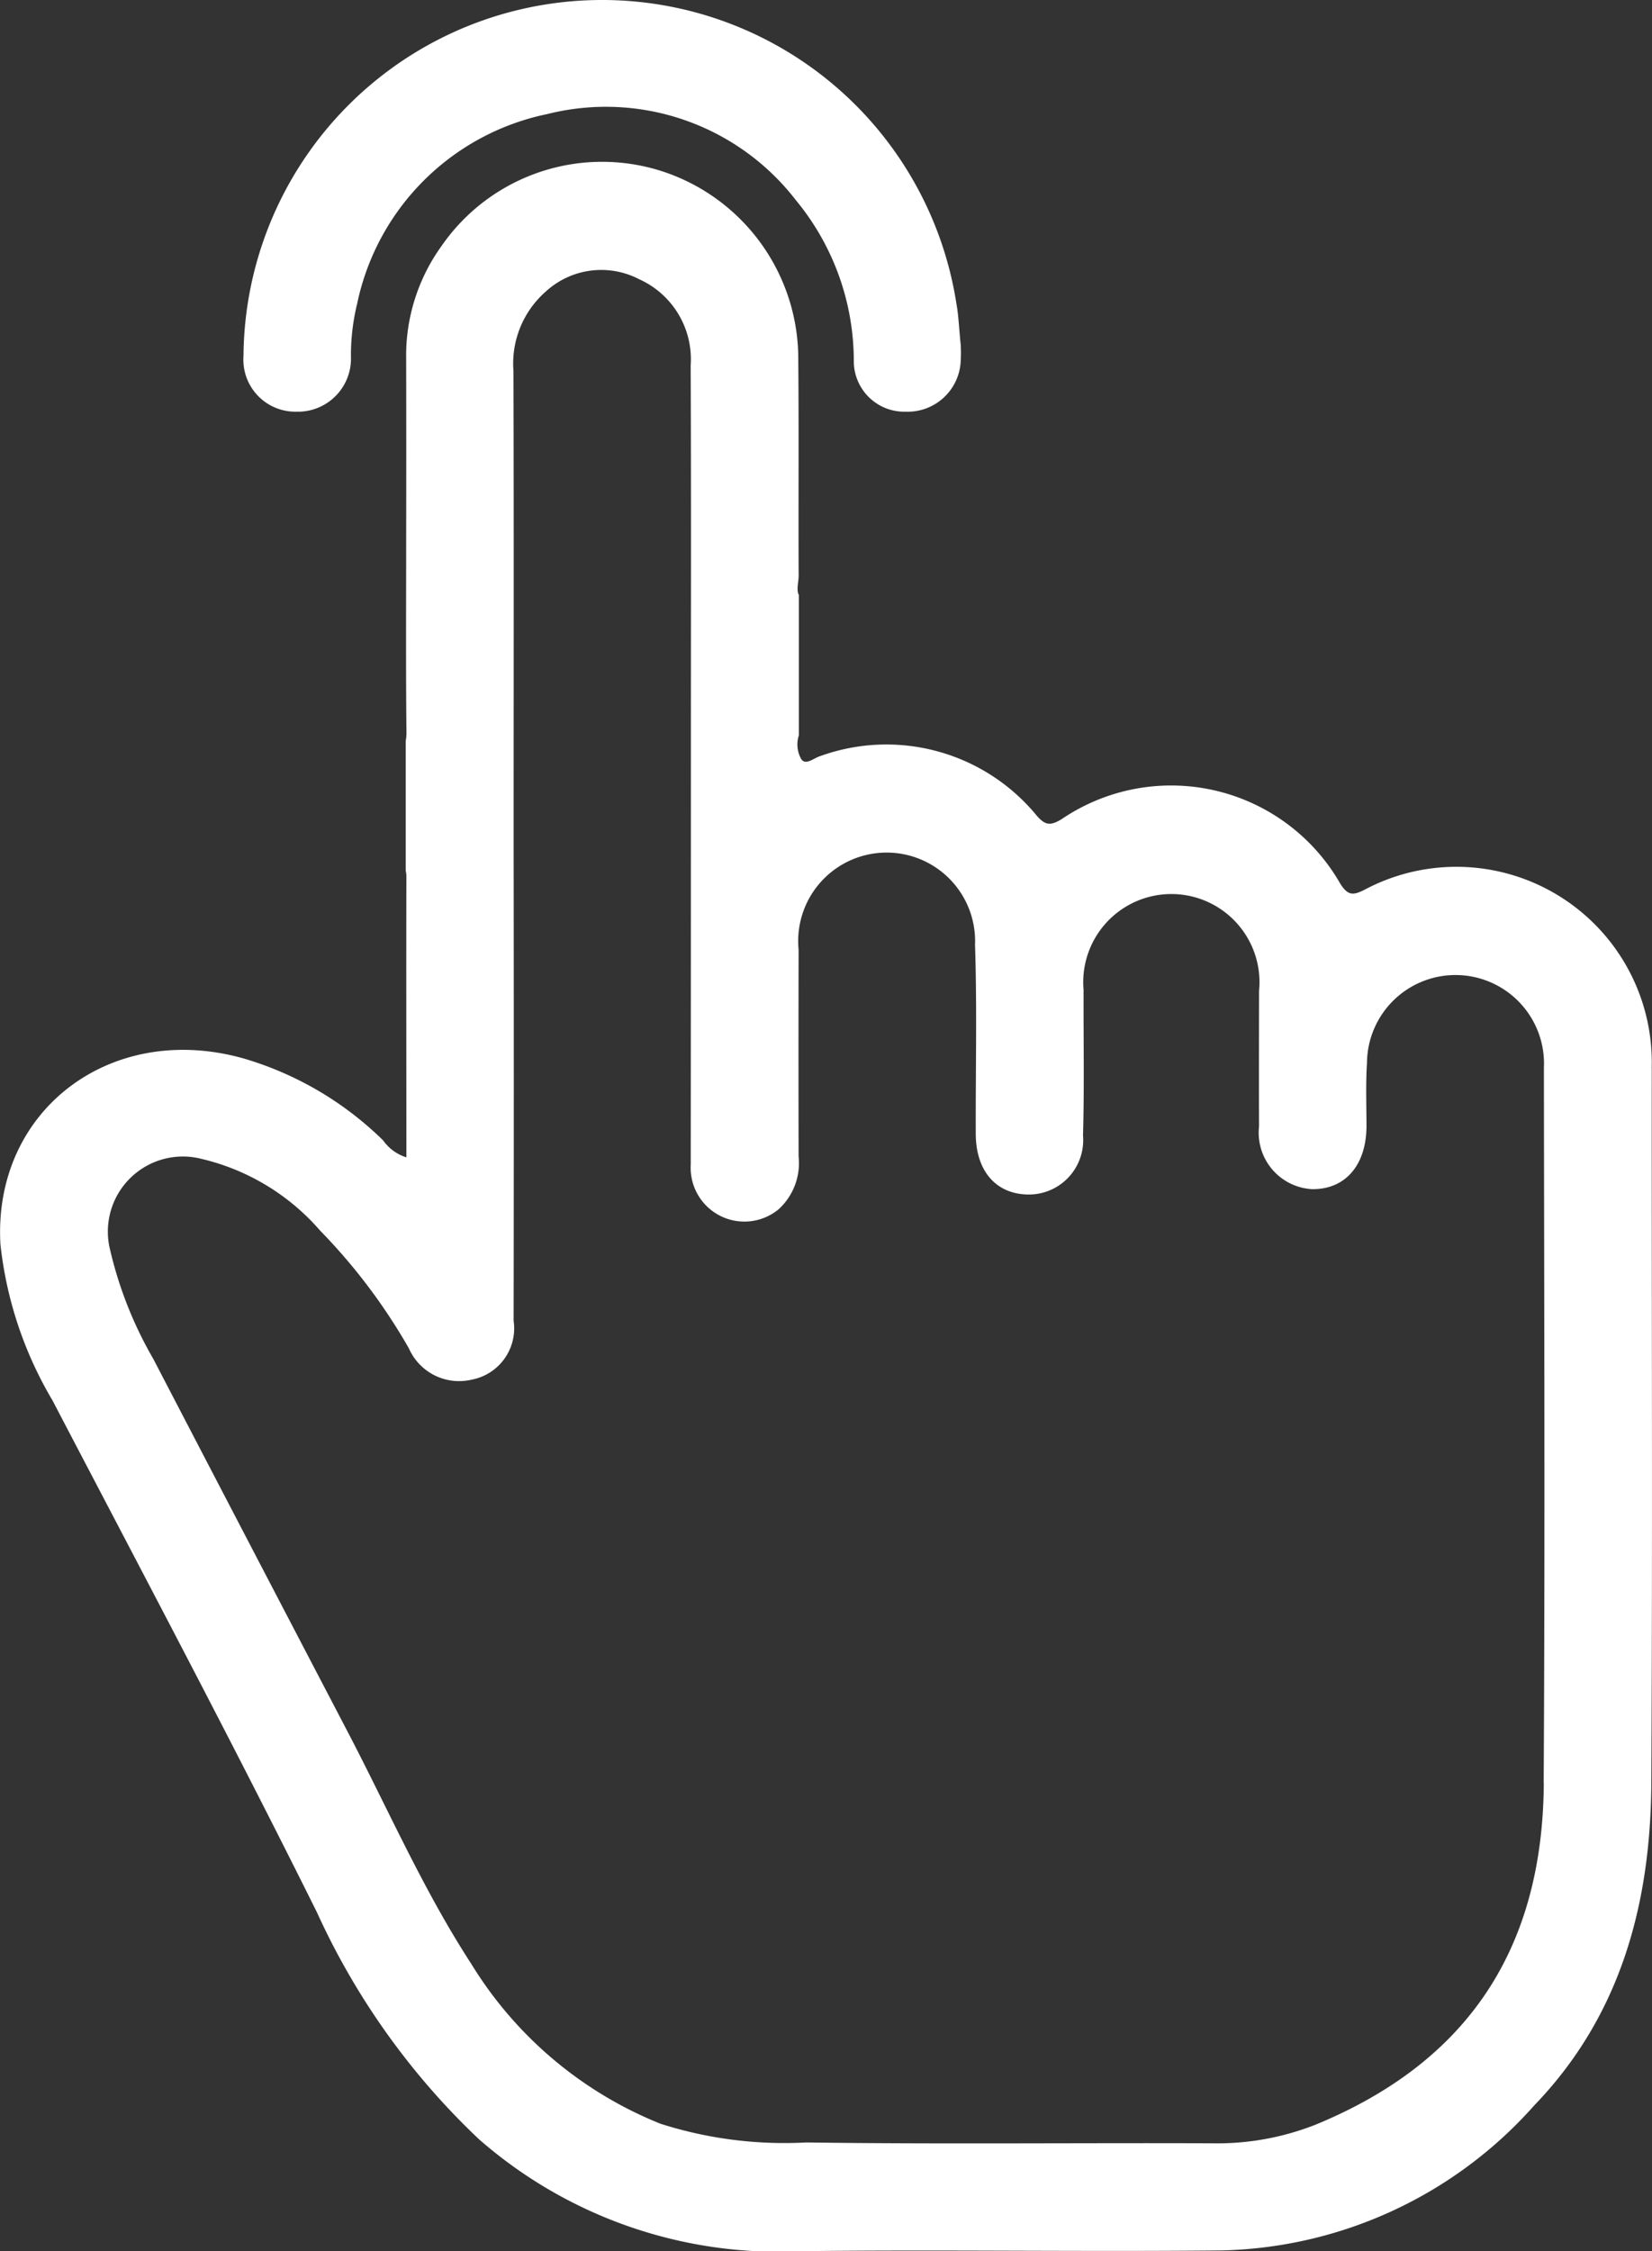
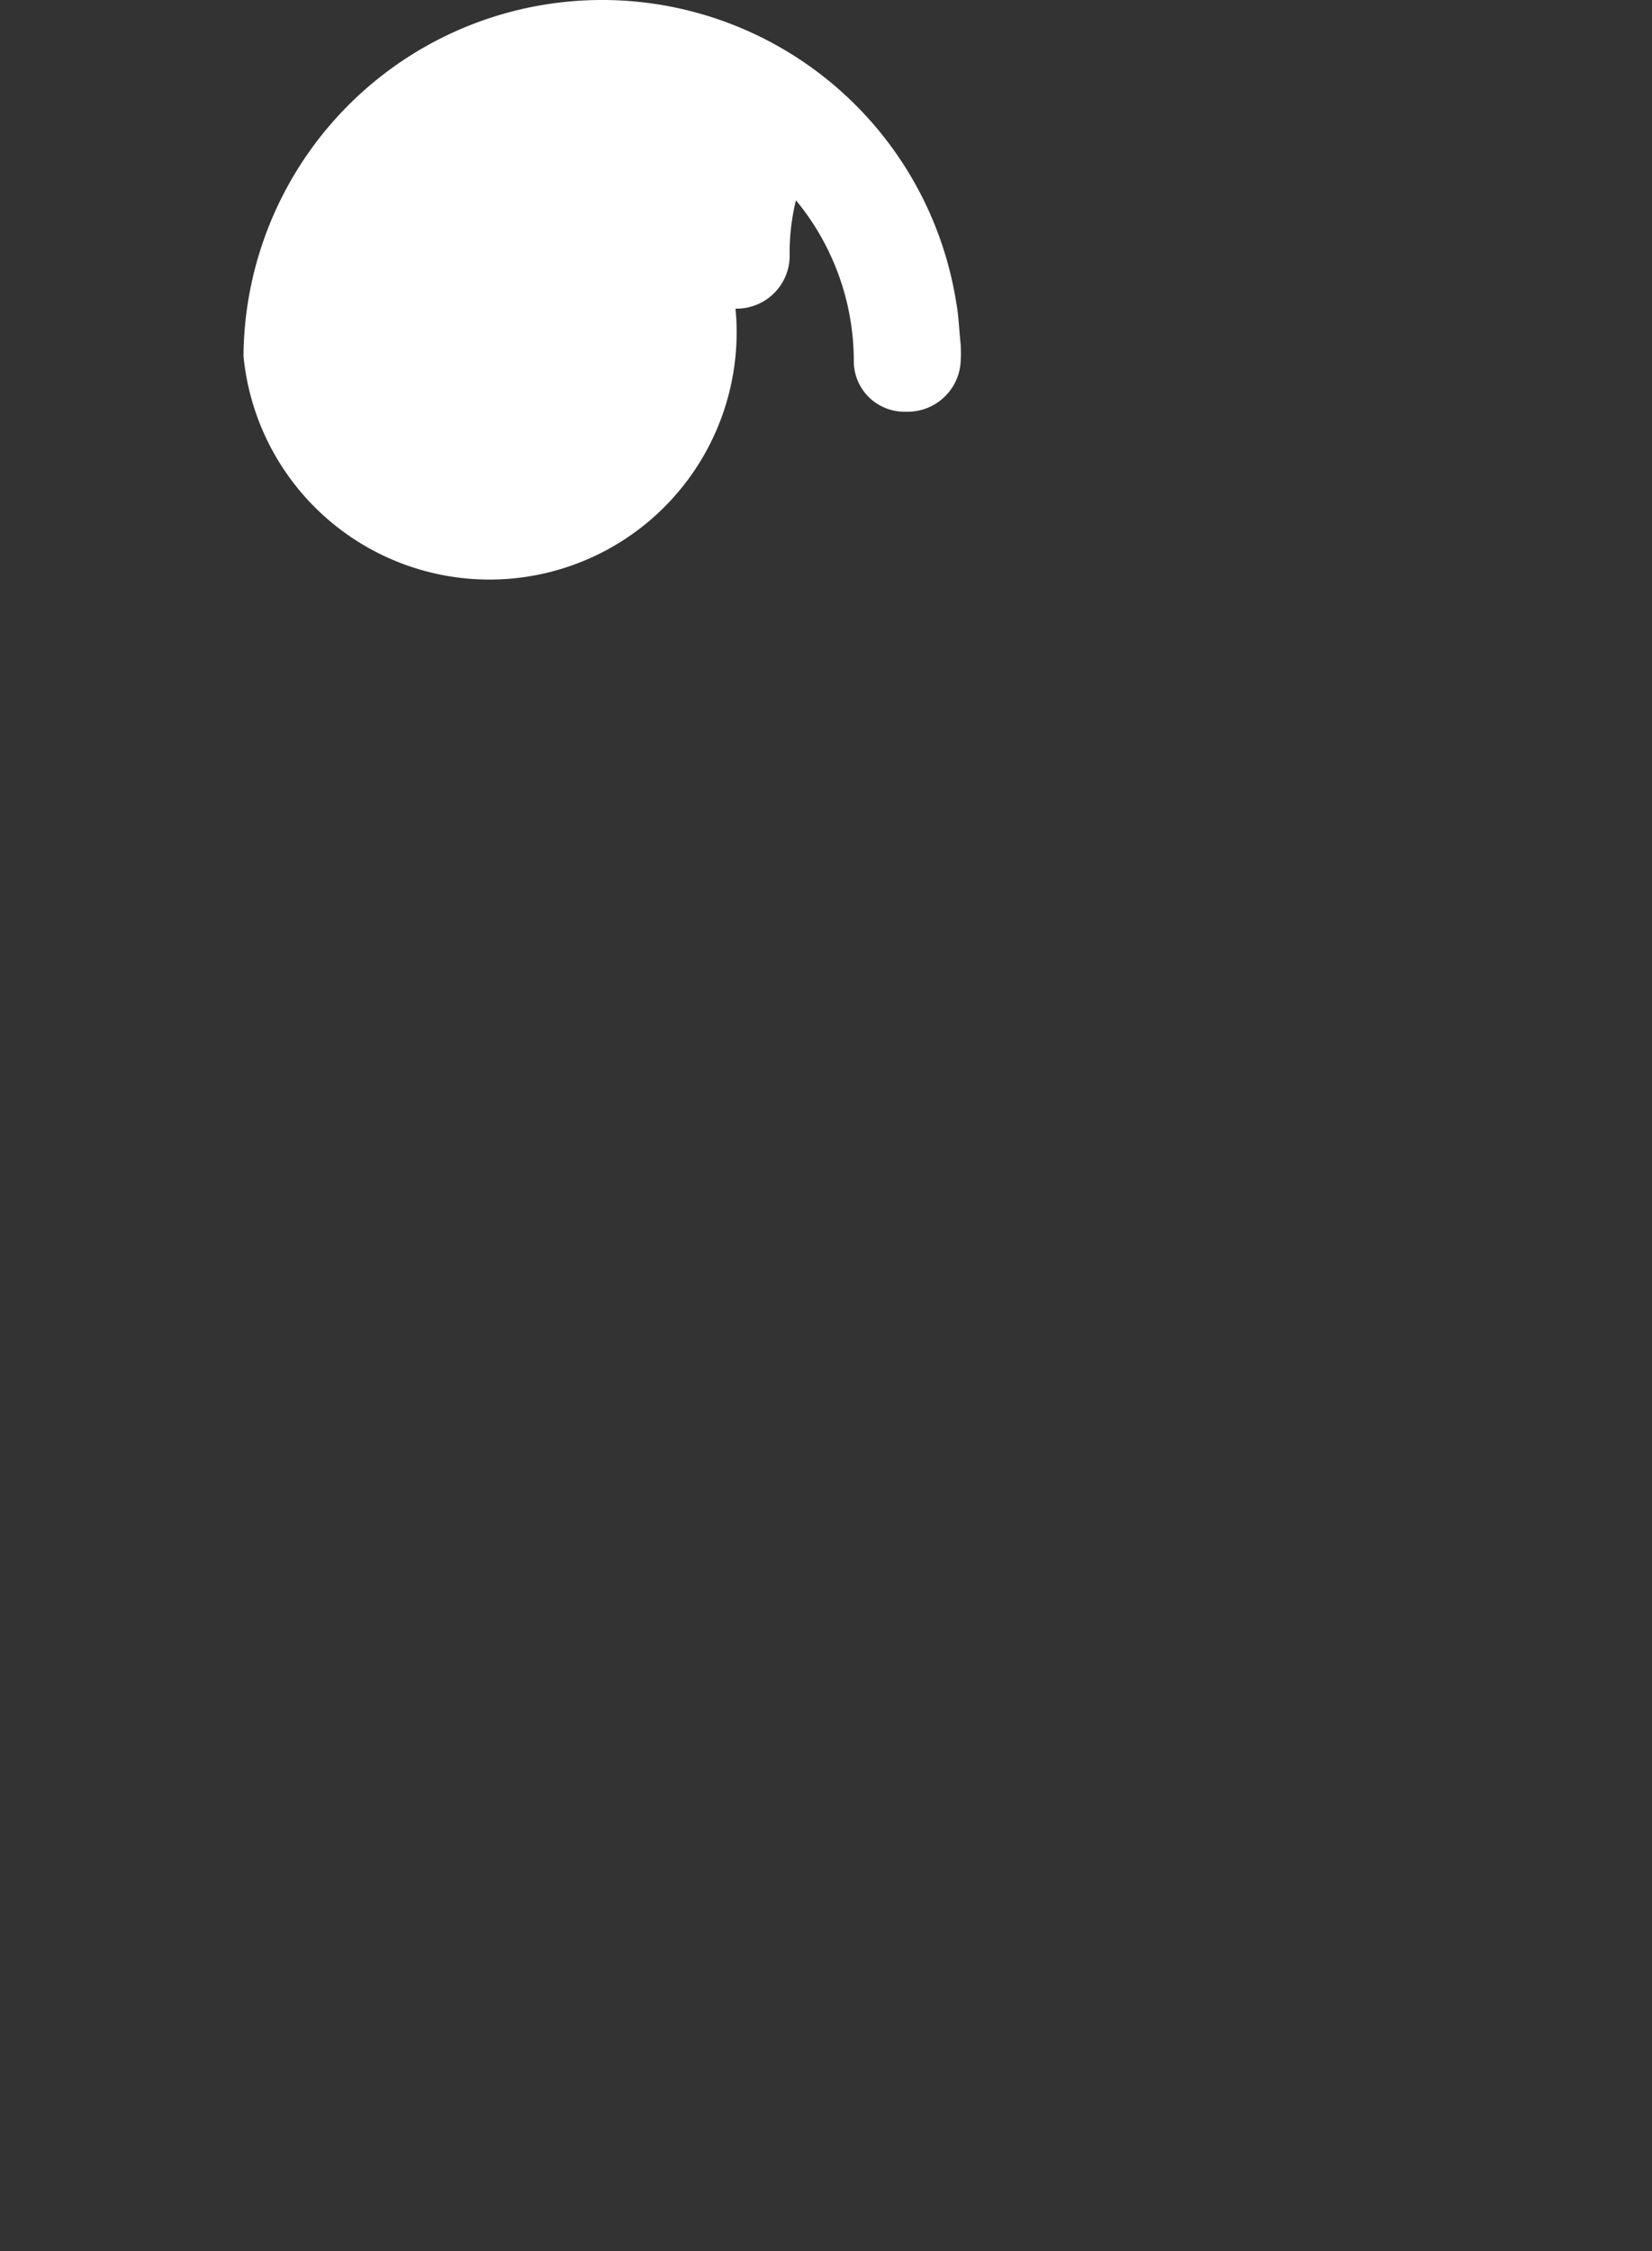
<svg xmlns="http://www.w3.org/2000/svg" id="Grupo_8943" data-name="Grupo 8943" width="60.811" height="82.833" viewBox="0 0 60.811 82.833">
  <rect x="0" y="0" width="60.811" height="82.833" fill="#333333" stroke="none" />
  <defs>
    <clipPath id="clip-path">
      <rect id="Rectángulo_2221" data-name="Rectángulo 2221" width="60.811" height="82.833" fill="#fff" />
    </clipPath>
  </defs>
  <g id="Grupo_8942" data-name="Grupo 8942" clip-path="url(#clip-path)">
-     <path id="Trazado_6047" data-name="Trazado 6047" d="M60.8,48.312a7.193,7.193,0,0,0-10.571-6.556c-.4.2-.6.235-.884-.208a7.174,7.174,0,0,0-10.264-2.391c-.415.253-.605.228-.913-.121a7.159,7.159,0,0,0-7.985-2.194c-.24.071-.577.4-.725.035a1.075,1.075,0,0,1-.052-.8V30.913c-.1-.19-.006-.492-.007-.718-.013-2.63.01-5.26-.014-7.89a7.264,7.264,0,0,0-4.831-6.924,7.188,7.188,0,0,0-8.309,2.7,6.888,6.888,0,0,0-1.294,4.14q.007,3.335,0,6.669h0c0,2.348-.014,4.7.01,7.044a1.716,1.716,0,0,1-.027.351v4.766a1.017,1.017,0,0,1,.025.24c-.009,3.406,0,6.812,0,10.311a1.649,1.649,0,0,1-.857-.625,12.247,12.247,0,0,0-5.127-3.011c-4.889-1.386-9.234,1.9-8.96,6.827a14.234,14.234,0,0,0,1.914,5.747C5.2,66.8,8.517,73.045,11.665,79.378a26.735,26.735,0,0,0,5.963,8.35,16.736,16.736,0,0,0,11.84,4.122c5.166-.063,10.334.025,15.5-.028a15.849,15.849,0,0,0,11.51-5.338c3.184-3.3,4.284-7.423,4.308-11.866.047-8.768.01-17.537.016-26.3m-3.974,26.3C56.792,81,53.77,84.984,48.462,87.18a9.861,9.861,0,0,1-3.849.7c-4.979-.02-9.959.037-14.937-.031a14.981,14.981,0,0,1-5.364-.689,14.5,14.5,0,0,1-6.971-5.893c-1.763-2.711-3.051-5.672-4.542-8.526q-3.586-6.86-7.159-13.728a14.569,14.569,0,0,1-1.585-4,2.762,2.762,0,0,1,3.381-3.35A8.294,8.294,0,0,1,11.786,54.3a21.312,21.312,0,0,1,3.267,4.334,2.019,2.019,0,0,0,2.318,1.146,1.92,1.92,0,0,0,1.536-2.163q.012-8.83,0-17.661c0-5.762.01-11.524-.006-17.286A3.522,3.522,0,0,1,20.1,19.737a3.019,3.019,0,0,1,3.417-.45,3.23,3.23,0,0,1,1.907,3.181c.019,4.7.008,9.394.008,14.092q0,7.657-.005,15.313a1.978,1.978,0,0,0,3.234,1.64,2.3,2.3,0,0,0,.736-1.944q-.008-3.8,0-7.609a3.256,3.256,0,1,1,6.494-.184c.076,2.315.019,4.634.027,6.951,0,1.352.72,2.2,1.869,2.241A2,2,0,0,0,39.866,50.8c.051-1.784.014-3.57.021-5.355a3.244,3.244,0,1,1,6.459.037c0,1.659-.008,3.319,0,4.979a2.081,2.081,0,0,0,1.939,2.311c1.224.023,2.008-.872,2.016-2.305,0-.783-.032-1.568.019-2.348a3.258,3.258,0,1,1,6.512.191c.009,8.768.042,17.536-.008,26.3" transform="translate(0 -9.018)" fill="#fff" />
-     <path id="Trazado_6048" data-name="Trazado 6048" d="M48.916,12.693c0,.039.015.29,0,.539a1.954,1.954,0,0,1-2.021,1.917,1.86,1.86,0,0,1-1.916-1.892,9.292,9.292,0,0,0-2.13-5.887A8.833,8.833,0,0,0,33.689,4.2,9,9,0,0,0,26.7,11.162a8.049,8.049,0,0,0-.232,1.952,1.952,1.952,0,0,1-1.993,2.035A1.915,1.915,0,0,1,22.513,13.1a13.2,13.2,0,0,1,26.244-1.92c.078.429.092.869.158,1.516" transform="translate(-13.55 -0.001)" fill="#fff" />
+     <path id="Trazado_6048" data-name="Trazado 6048" d="M48.916,12.693c0,.039.015.29,0,.539a1.954,1.954,0,0,1-2.021,1.917,1.86,1.86,0,0,1-1.916-1.892,9.292,9.292,0,0,0-2.13-5.887a8.049,8.049,0,0,0-.232,1.952,1.952,1.952,0,0,1-1.993,2.035A1.915,1.915,0,0,1,22.513,13.1a13.2,13.2,0,0,1,26.244-1.92c.078.429.092.869.158,1.516" transform="translate(-13.55 -0.001)" fill="#fff" />
  </g>
</svg>